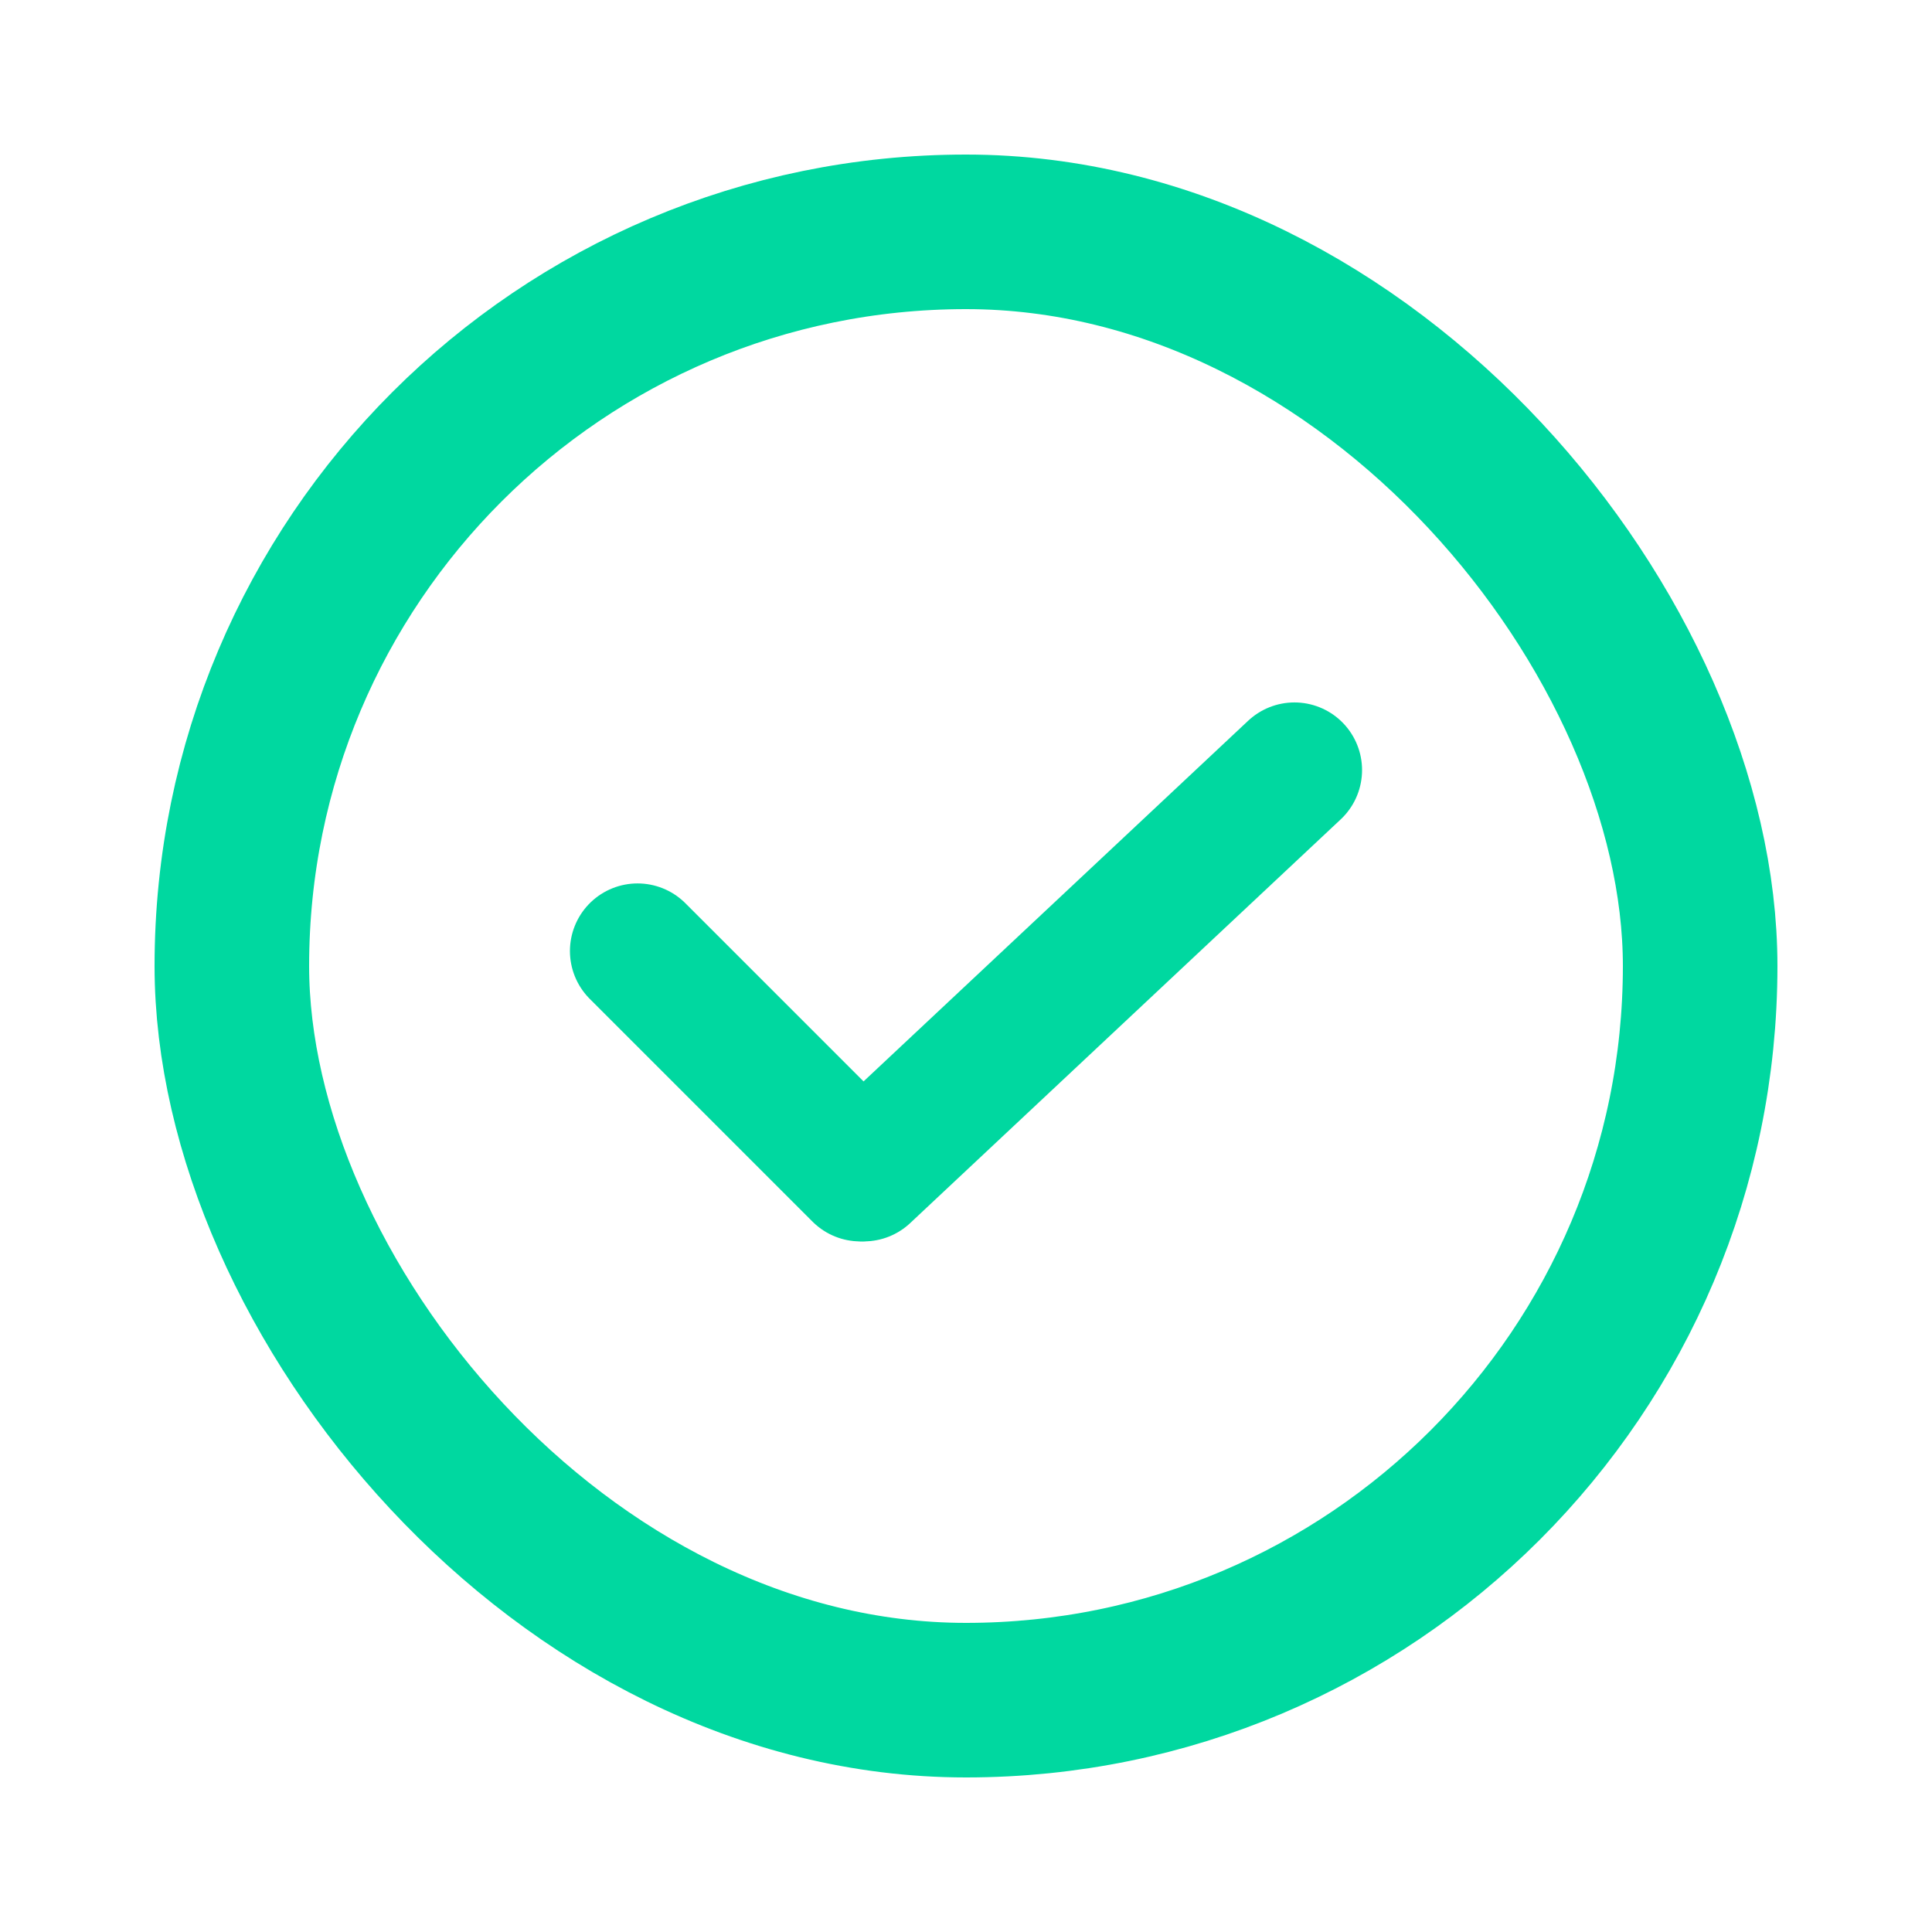
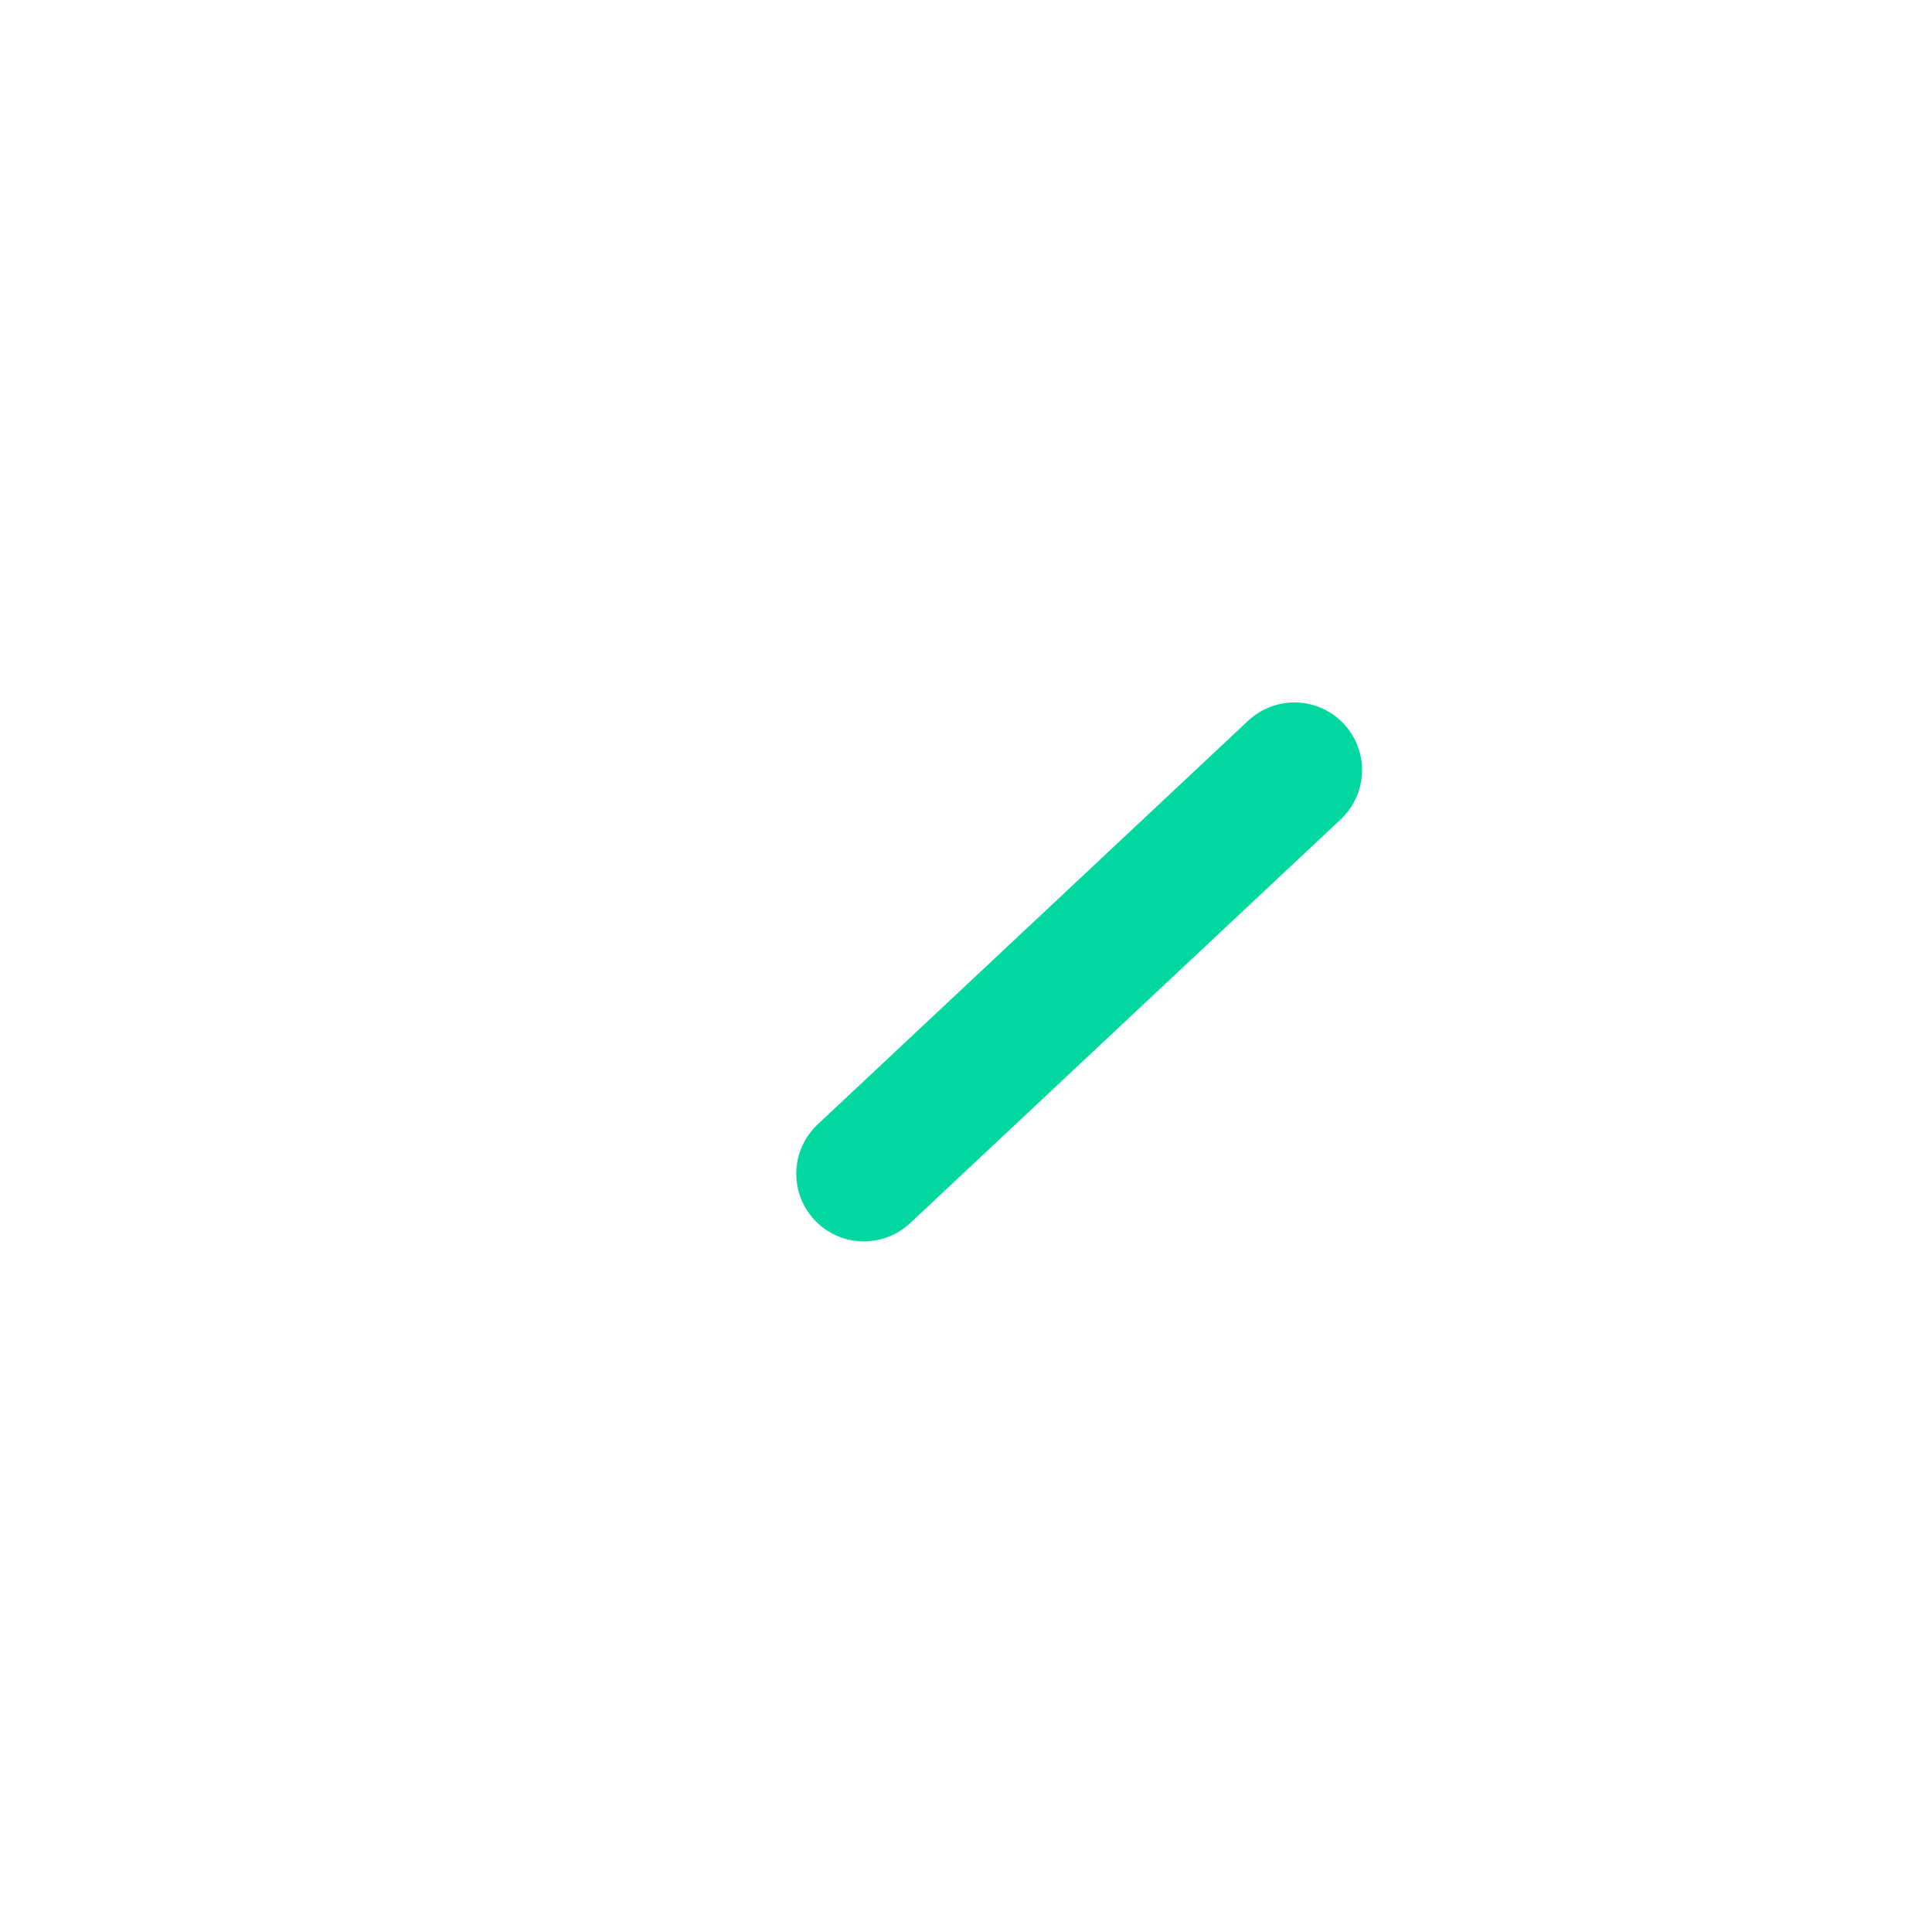
<svg xmlns="http://www.w3.org/2000/svg" width="100" height="100" viewBox="0 0 100 100" fill="none">
-   <rect x="12" y="12" width="76" height="76" rx="38" stroke="#00D8A0" stroke-width="8" />
-   <path d="M33 49.226L44.529 60.755" stroke="#00D8A0" stroke-width="7" stroke-linecap="round" />
  <path d="M67 39.858L44.716 60.754" stroke="#00D8A0" stroke-width="7" stroke-linecap="round" />
</svg>